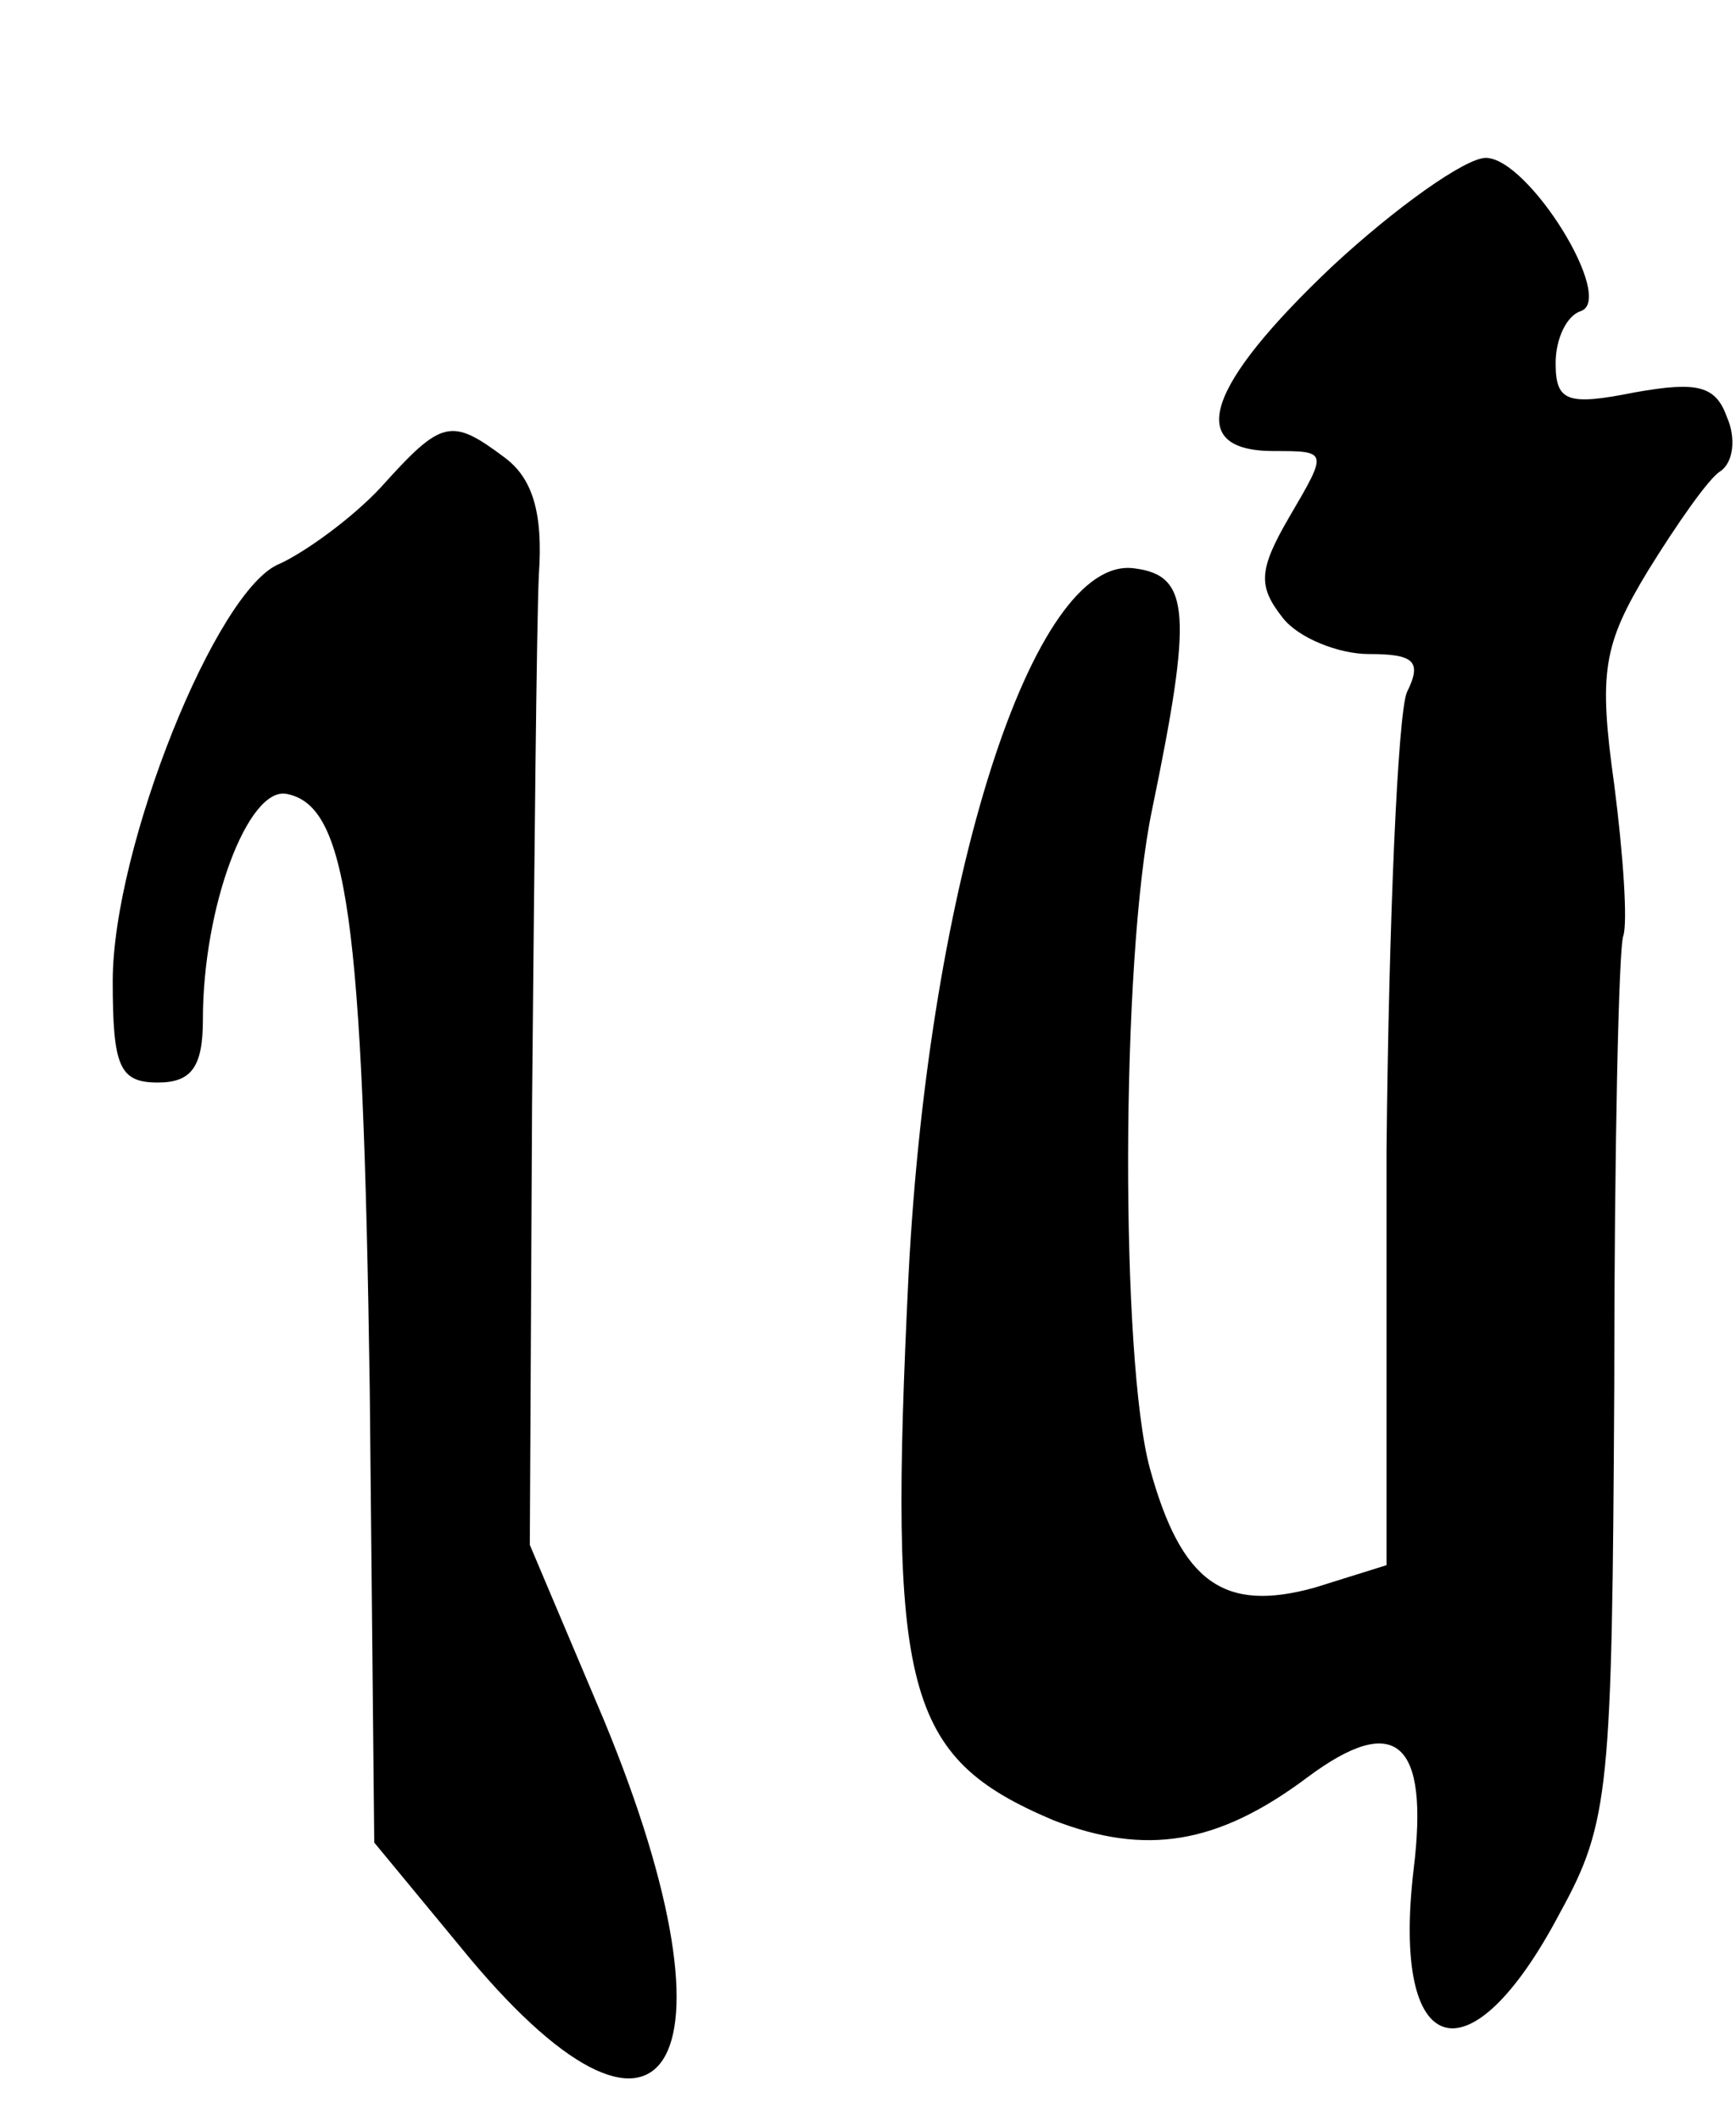
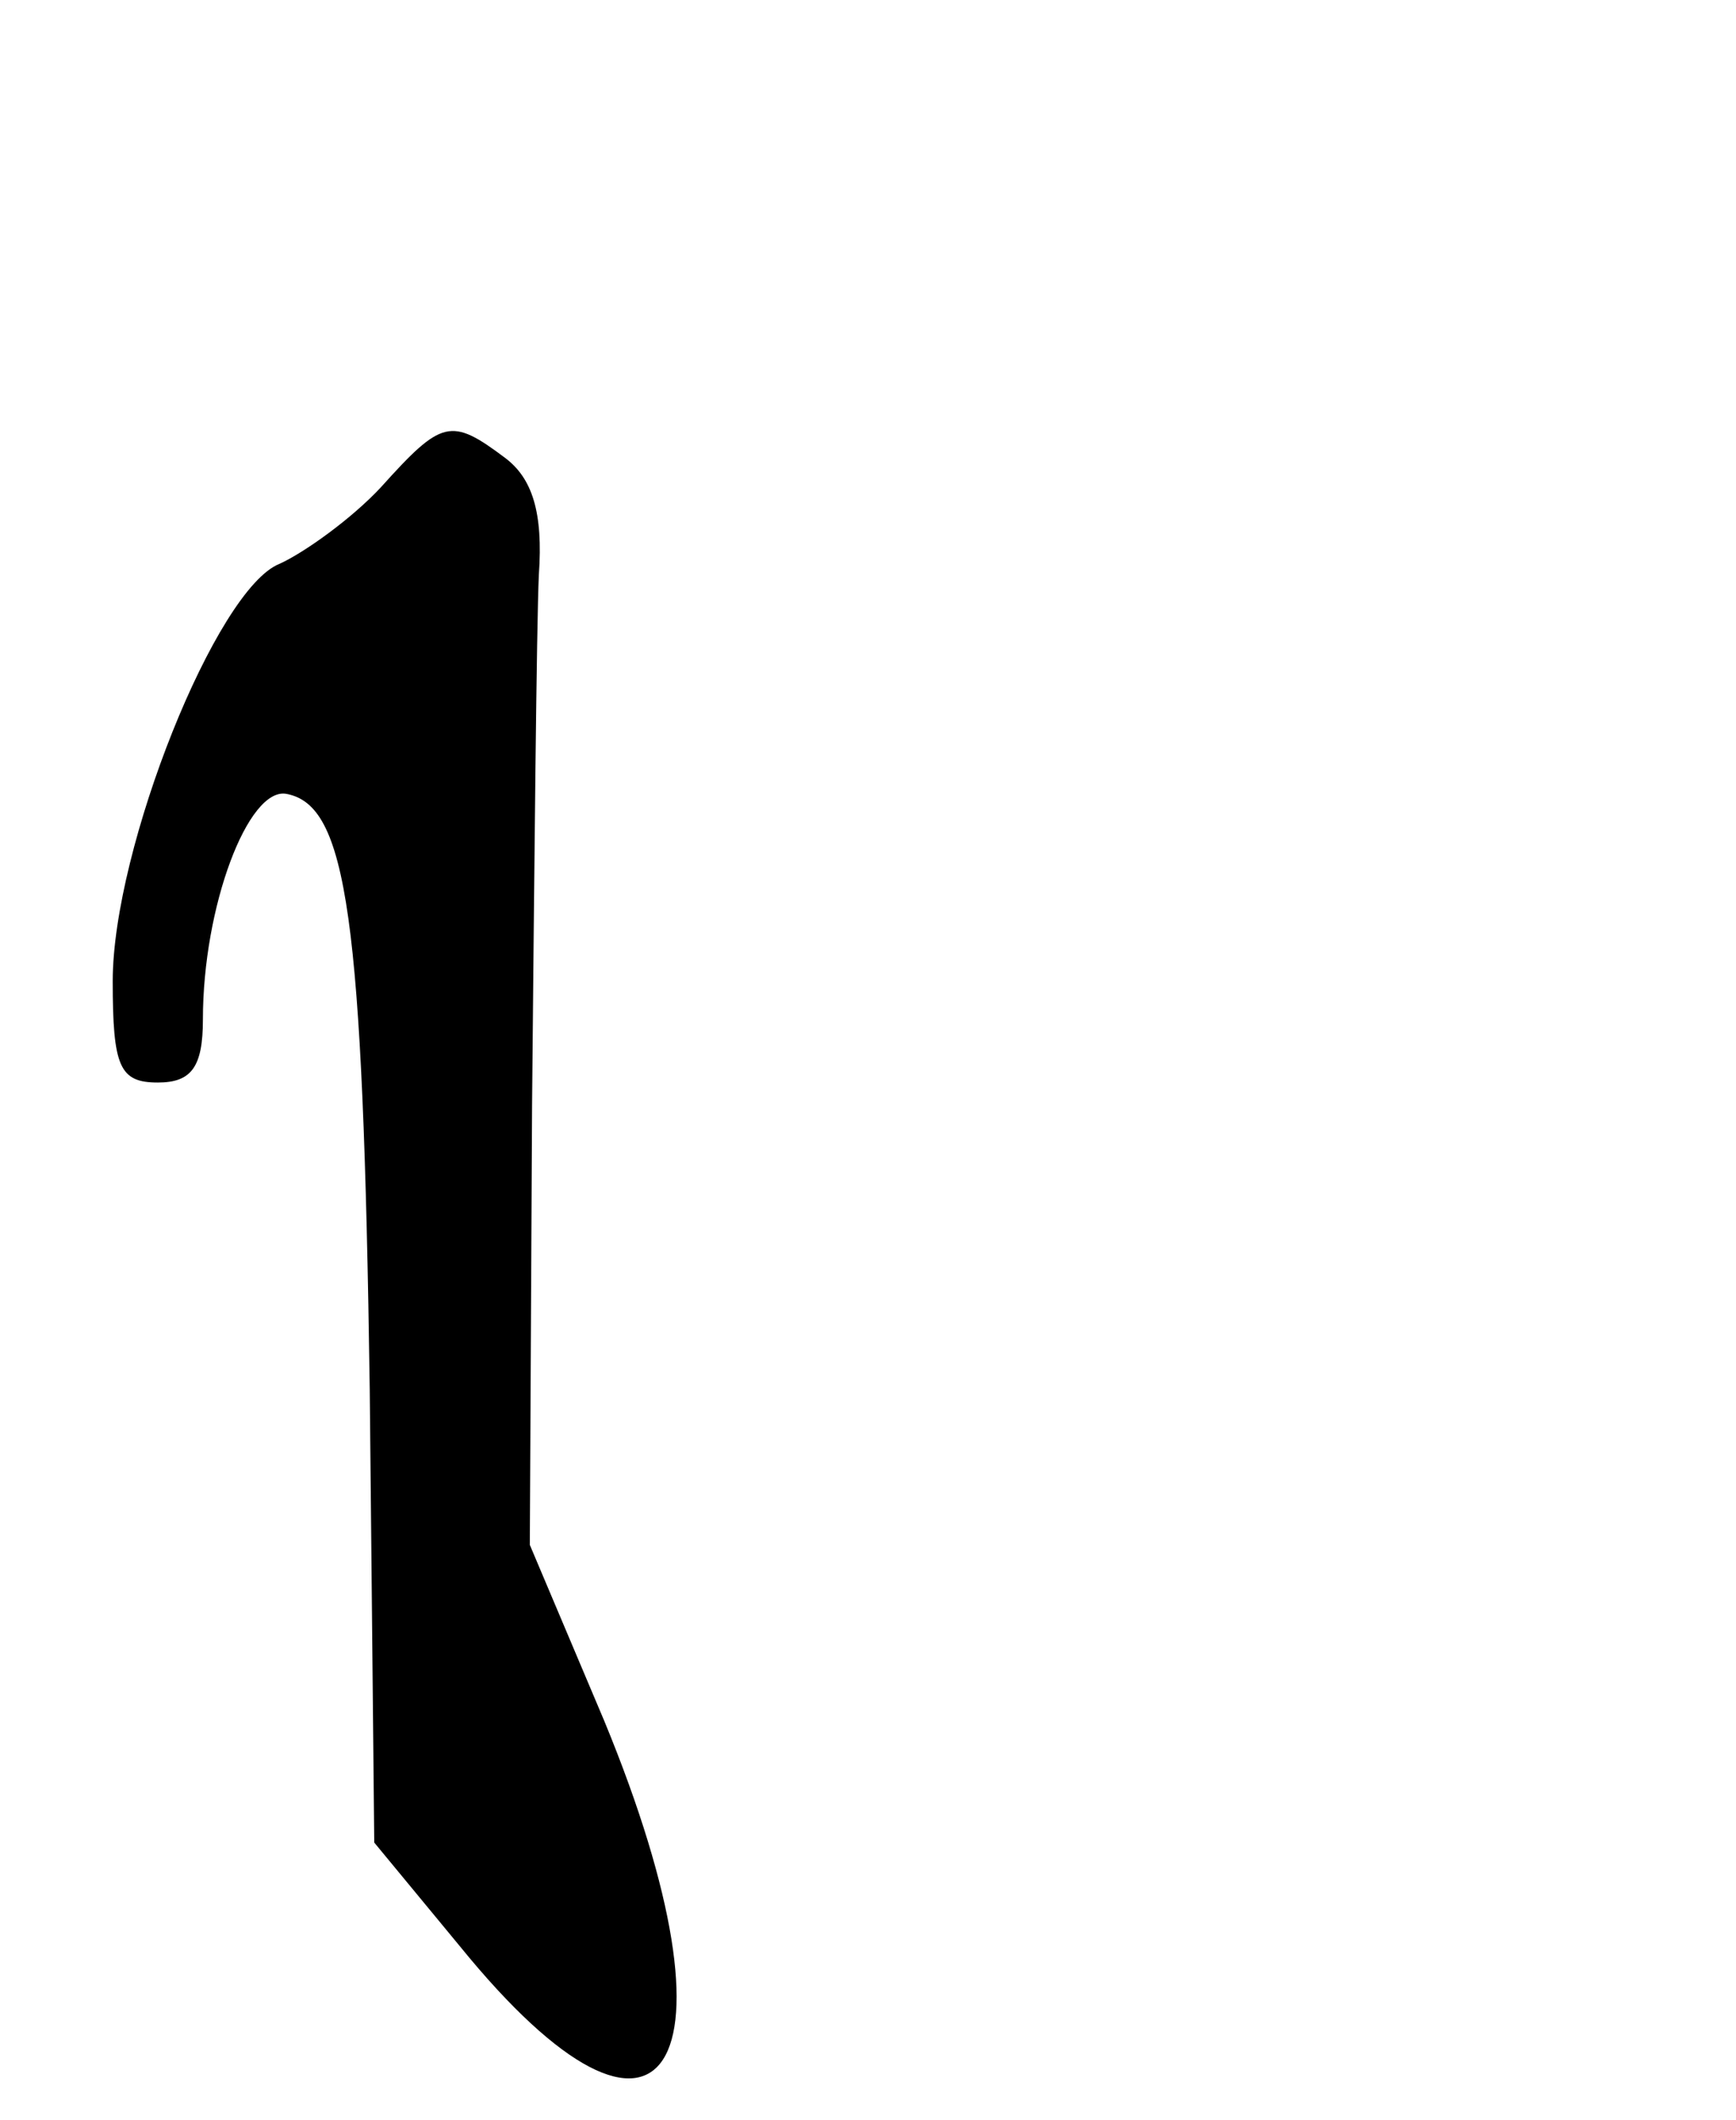
<svg xmlns="http://www.w3.org/2000/svg" version="1.0" width="77pt" height="94pt" viewBox="0 0 77 94" preserveAspectRatio="xMidYMid meet">
  <g transform="translate(0,94) scale(0.1,-0.1)" fill="#000000" stroke="none">
-     <path d="M591 822 c-56 -53 -66 -82 -26 -82 24 0 24 0 7 -29 -14 -24 -14 -31 -3 -45 7 -9 25 -16 38 -16 20 0 24 -3 17 -17 -4 -10 -8 -101 -9 -203 l0 -184 -32 -10 c-40 -11 -59 2 -73 53 -13 48 -13 225 1 292 18 87 17 104 -8 107 -45 6 -91 -139 -100 -313 -9 -185 -2 -214 64 -242 41 -16 73 -11 113 19 39 29 54 16 47 -41 -10 -85 25 -95 65 -19 22 40 23 55 24 233 0 105 2 195 4 200 2 6 0 36 -4 67 -7 50 -5 62 15 95 13 21 27 41 32 44 6 4 7 15 3 24 -5 14 -13 16 -41 11 -30 -6 -35 -4 -35 13 0 11 5 21 11 23 16 5 -23 68 -42 68 -9 0 -40 -22 -68 -48z" />
    <path d="M169 724 c-13 -14 -34 -29 -45 -34 -28 -11 -74 -126 -74 -185 0 -38 3 -45 20 -45 15 0 20 7 20 28 0 50 20 103 37 100 27 -5 34 -54 37 -264 l2 -201 38 -46 c91 -112 128 -55 64 100 l-33 78 1 195 c1 107 2 213 3 235 2 28 -3 43 -15 52 -24 18 -28 17 -55 -13z" />
  </g>
</svg>